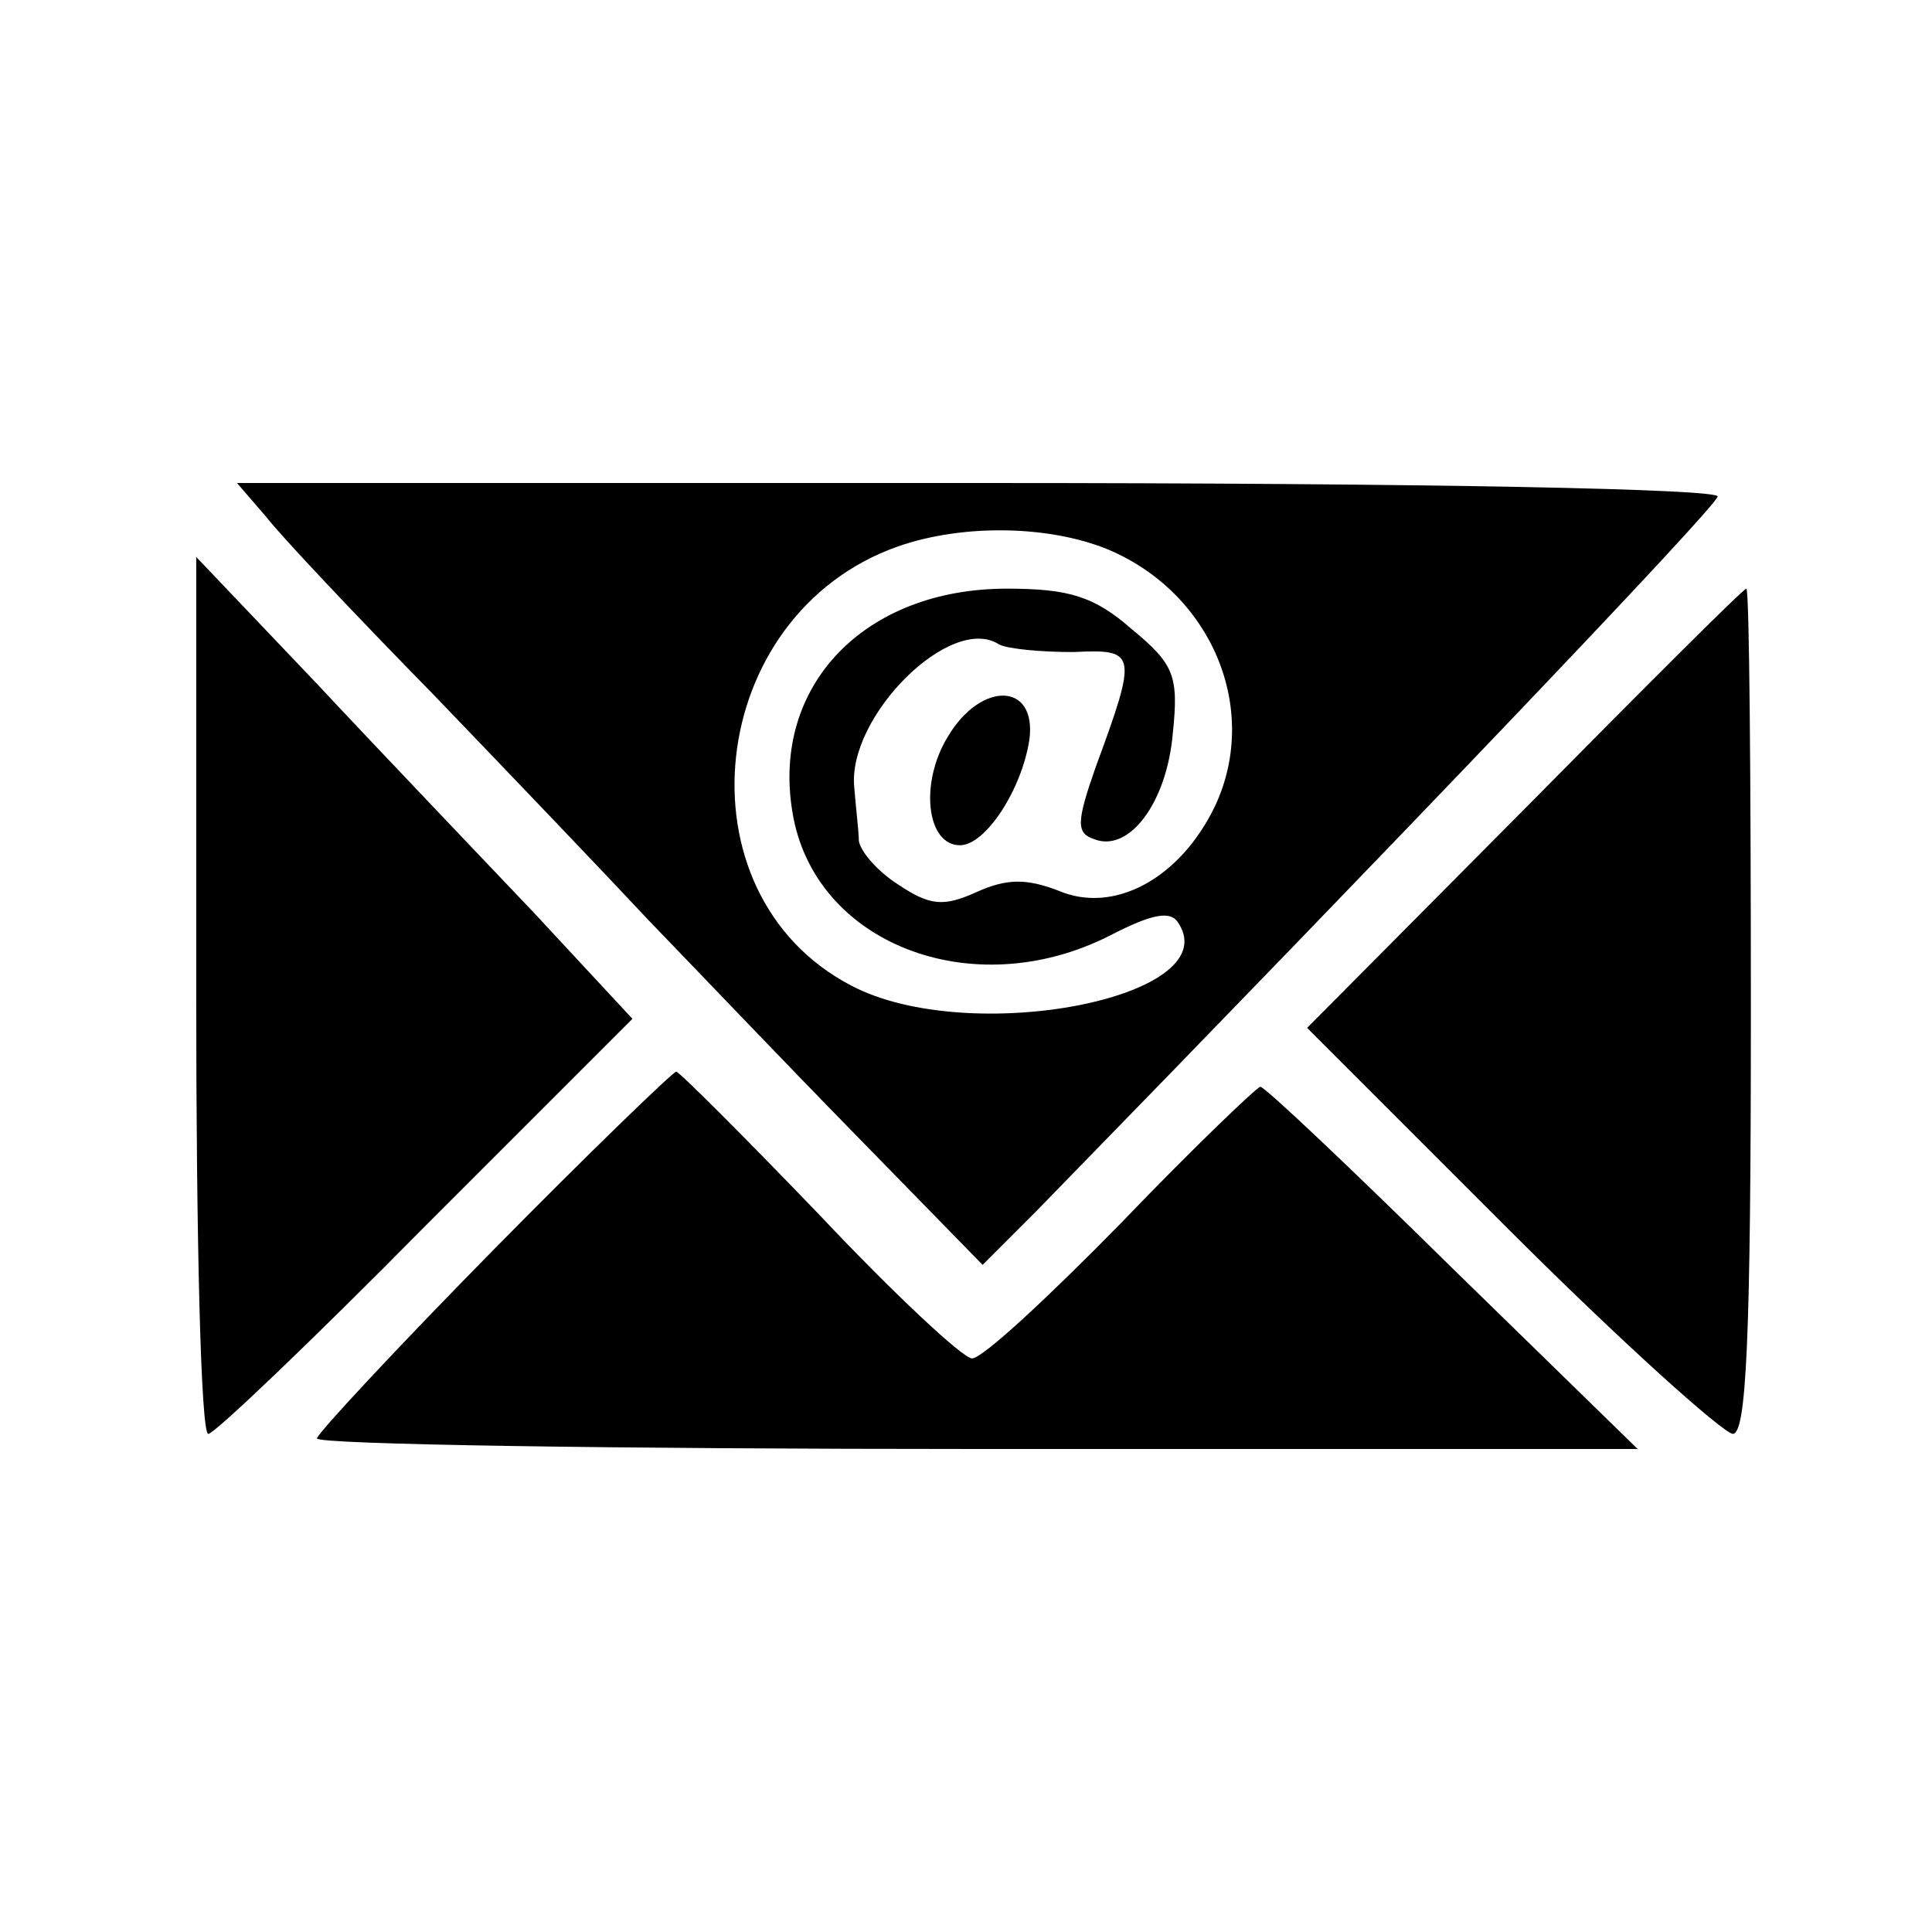
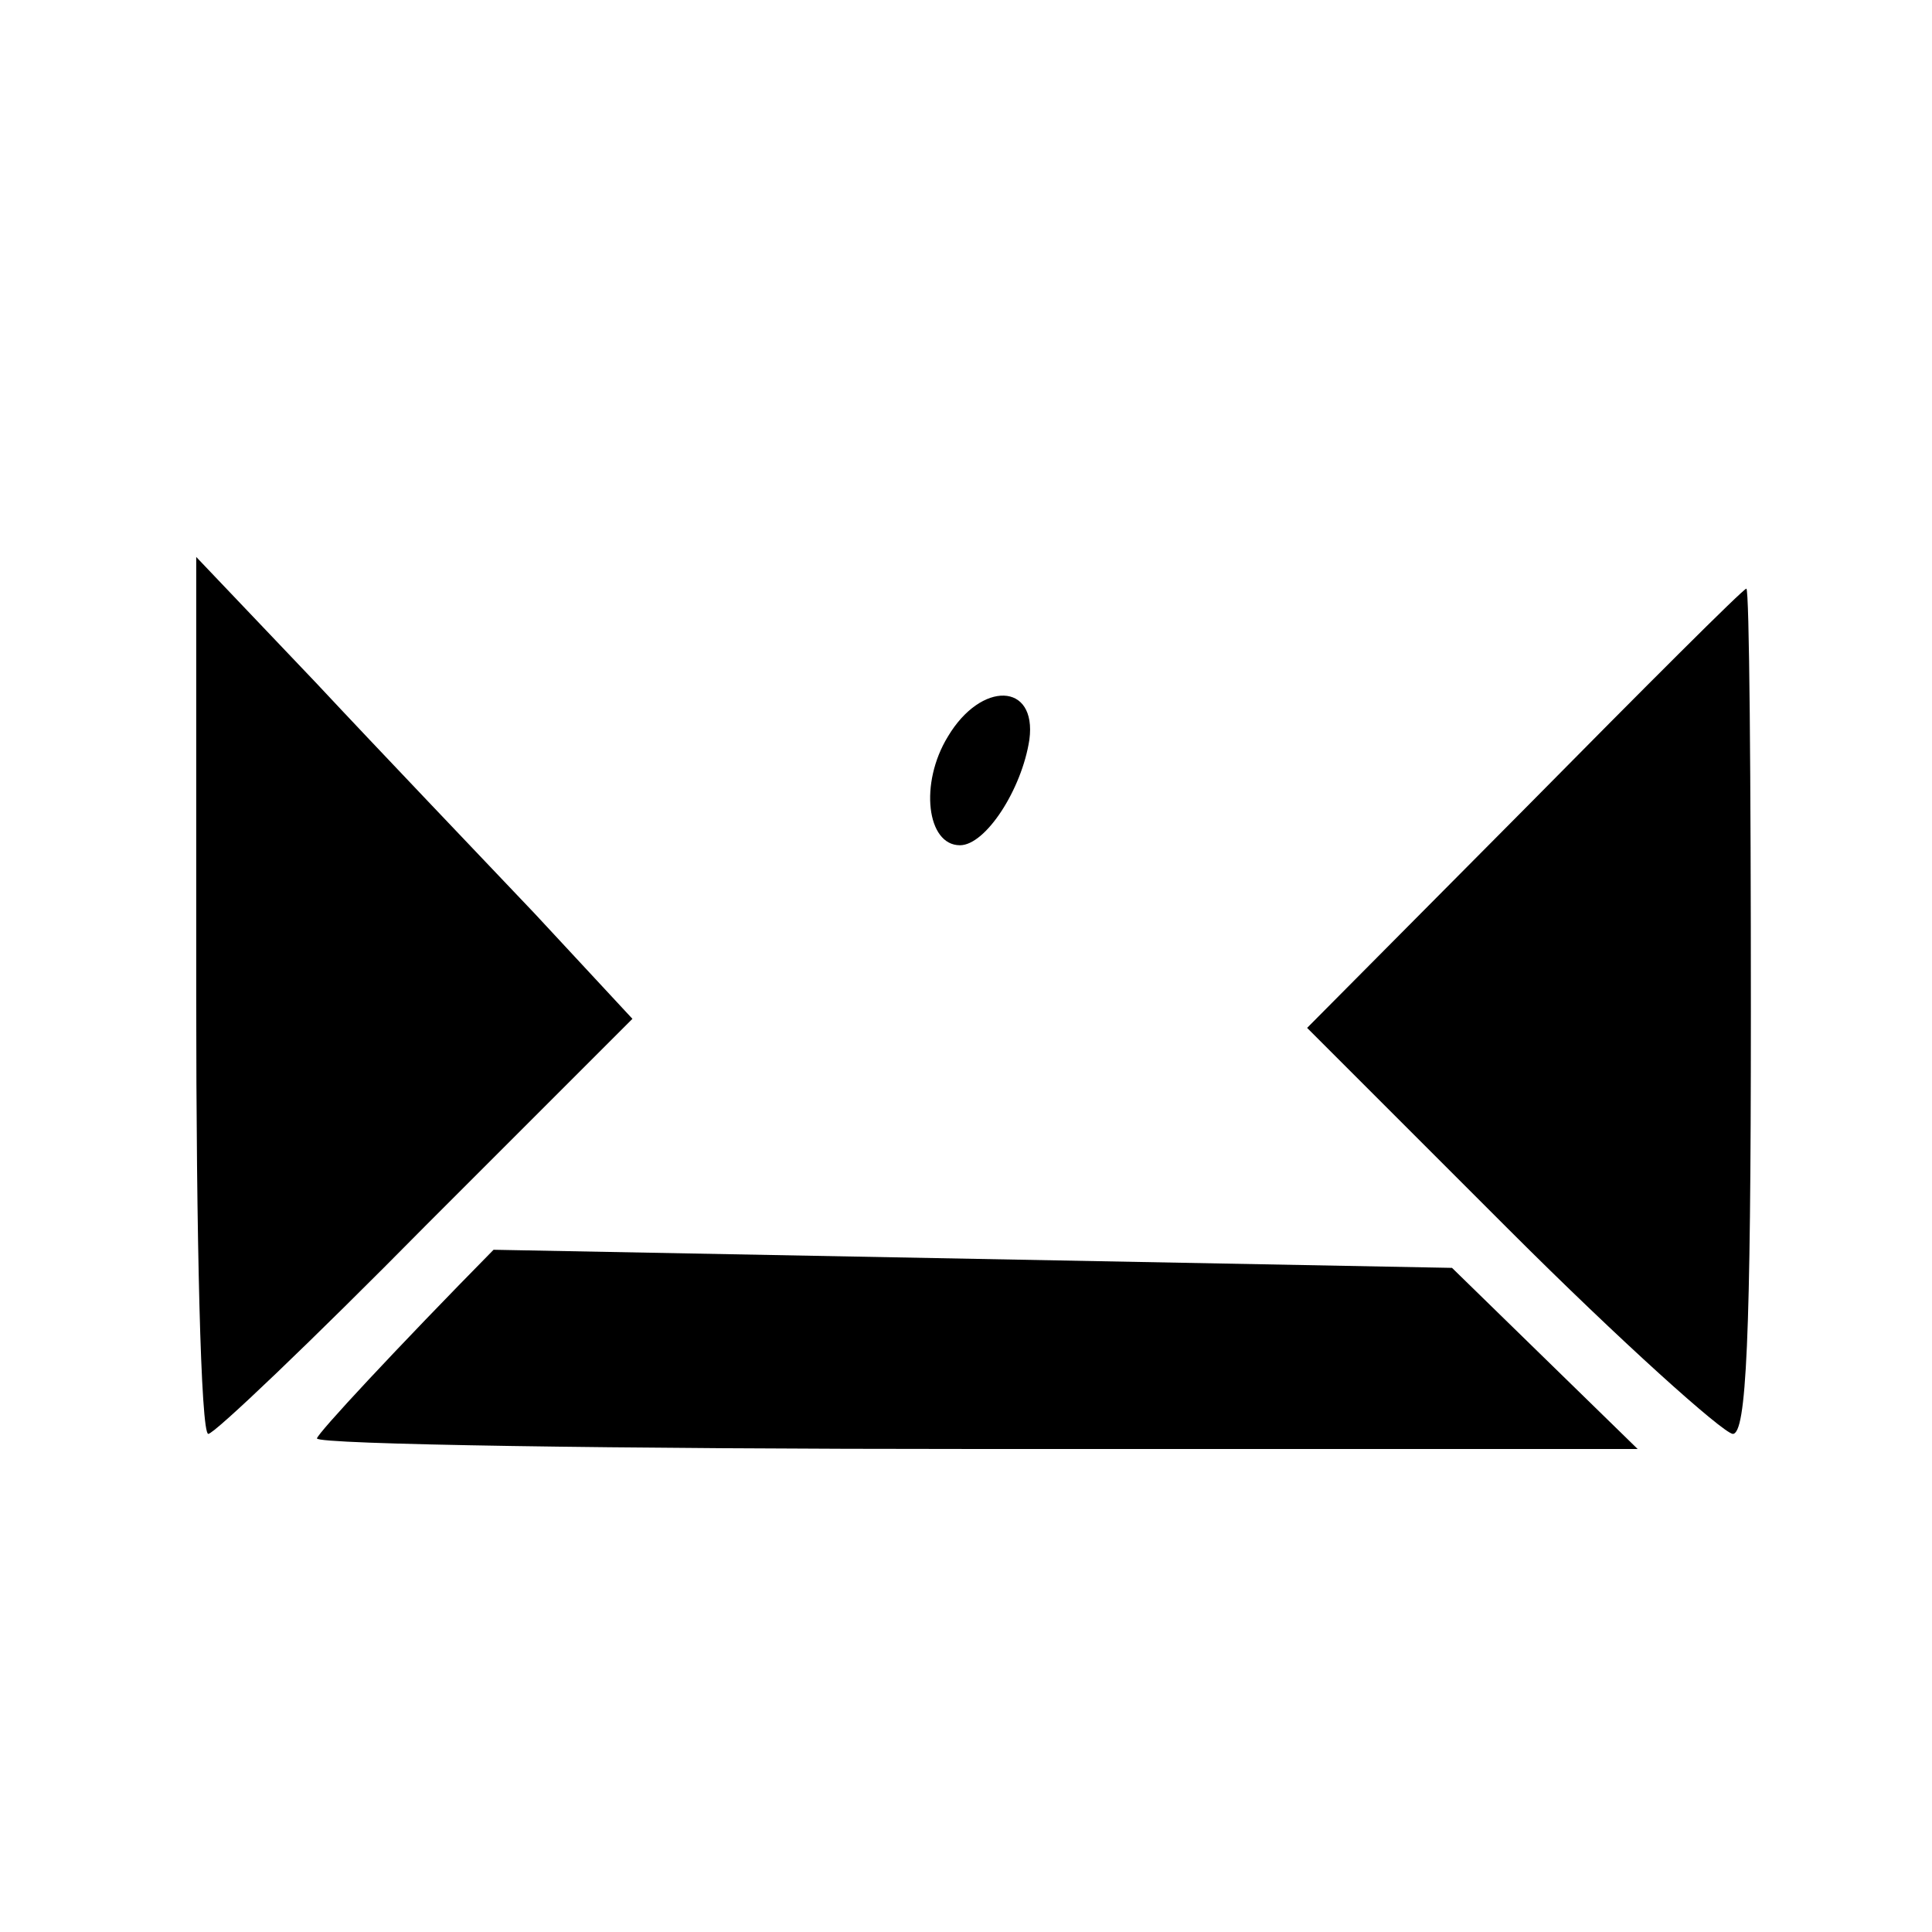
<svg xmlns="http://www.w3.org/2000/svg" version="1.0" width="128pt" height="128pt" viewBox="0 0 128 128" preserveAspectRatio="xMidYMid meet">
  <g transform="translate(0,128) scale(0.1,-0.1)" fill="#000000" stroke="none">
-     <path d="M176 938 c10 -13 60 -66 111 -118 50 -52 115 -120 143 -150 29 -30 90 -94 137 -142 l84 -86 36 36 c236 242 449 465 451 473 2 5 -187 9 -489 9 l-492 0 19 -22z m558 -22 c69 -29 101 -106 71 -170 -23 -48 -67 -72 -104 -56 -21 8 -34 8 -54 -1 -22 -10 -31 -9 -52 5 -14 9 -25 22 -26 29 0 6 -2 22 -3 35 -5 47 64 116 96 95 6 -3 28 -5 49 -5 42 2 43 0 15 -76 -13 -37 -13 -44 -1 -48 23 -9 48 24 52 70 4 38 1 46 -27 69 -25 22 -42 27 -83 27 -94 0 -156 -64 -142 -148 14 -87 119 -128 210 -82 29 15 41 17 46 8 31 -49 -139 -82 -217 -41 -117 61 -97 246 31 291 43 15 100 14 139 -2z" />
    <path d="M628 792 c-19 -31 -14 -72 8 -72 17 0 41 37 46 70 5 38 -32 39 -54 2z" />
    <path d="M130 620 c0 -159 3 -290 8 -290 4 0 69 62 144 138 l137 137 -65 70 c-37 39 -102 107 -145 153 l-79 83 0 -291z" />
    <path d="M1010 744 l-144 -145 134 -134 c74 -74 141 -134 148 -135 9 0 12 62 12 280 0 154 -1 280 -3 280 -2 0 -68 -66 -147 -146z" />
-     <path d="M327 452 c-64 -65 -117 -122 -117 -125 0 -4 197 -7 438 -7 l437 0 -123 120 c-67 66 -124 120 -127 120 -2 0 -44 -40 -92 -90 -48 -49 -92 -90 -99 -90 -6 0 -52 43 -101 95 -50 52 -93 95 -95 95 -2 0 -57 -53 -121 -118z" />
+     <path d="M327 452 c-64 -65 -117 -122 -117 -125 0 -4 197 -7 438 -7 l437 0 -123 120 z" />
  </g>
</svg>